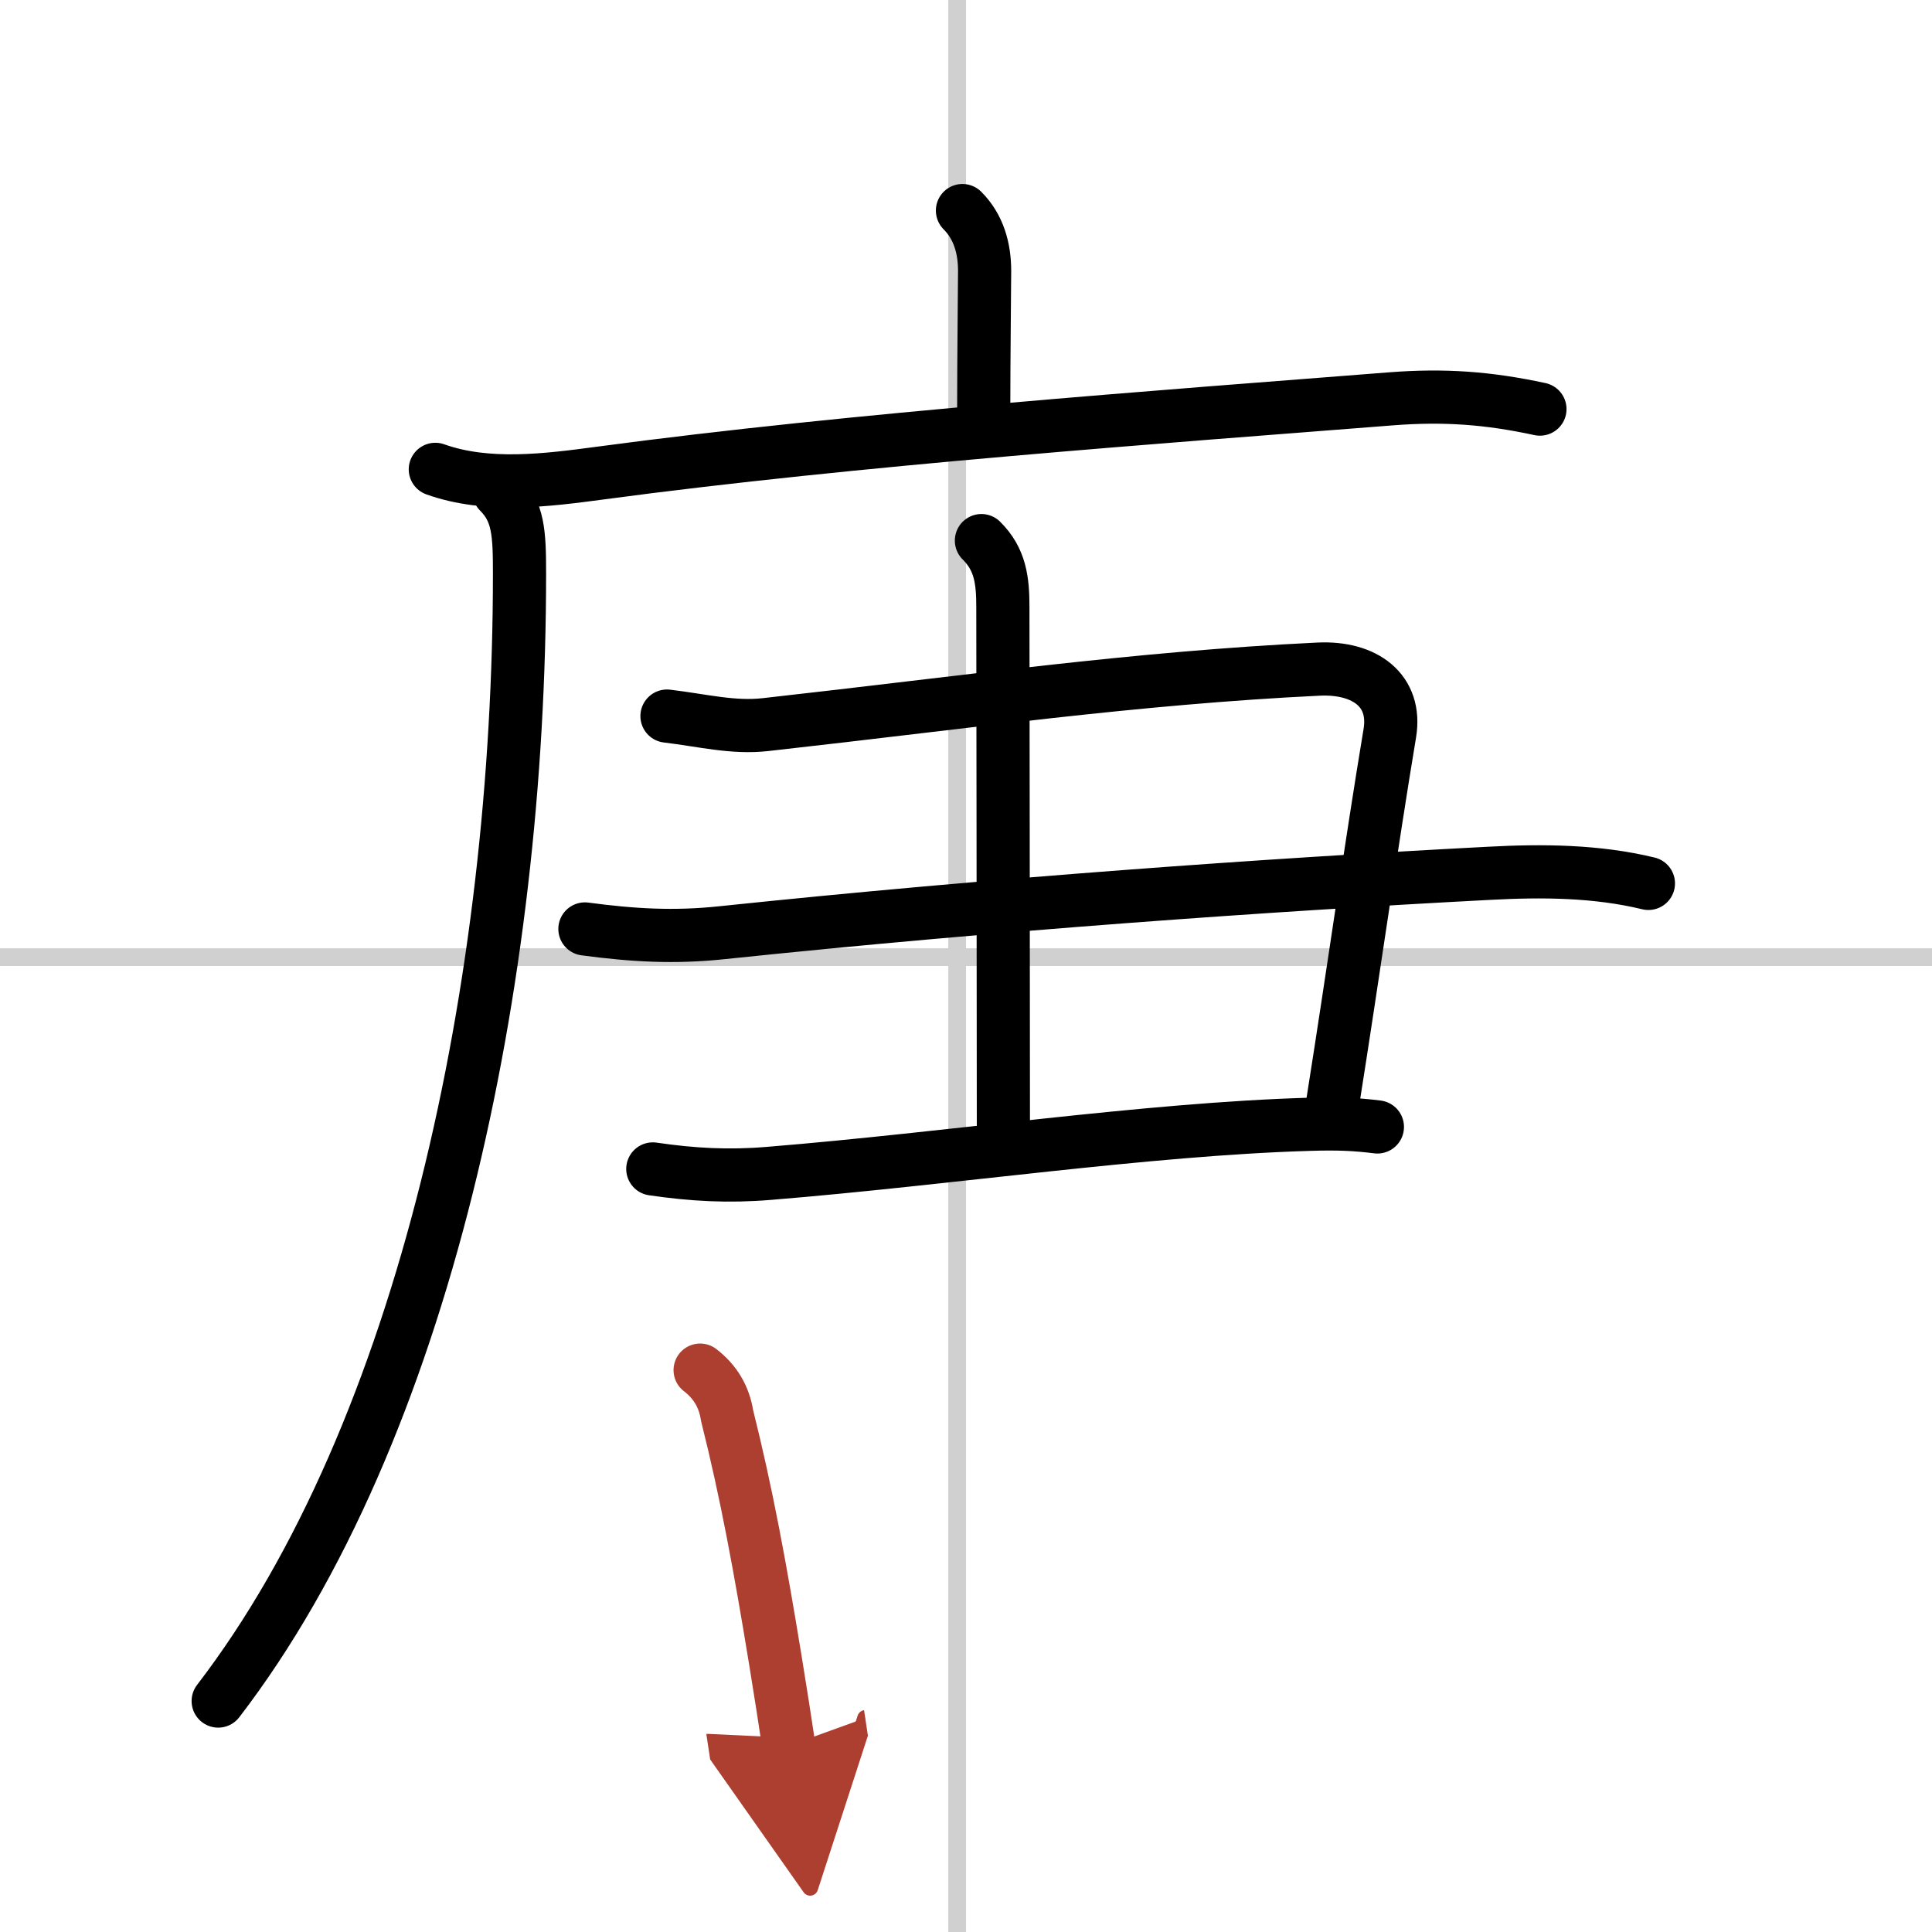
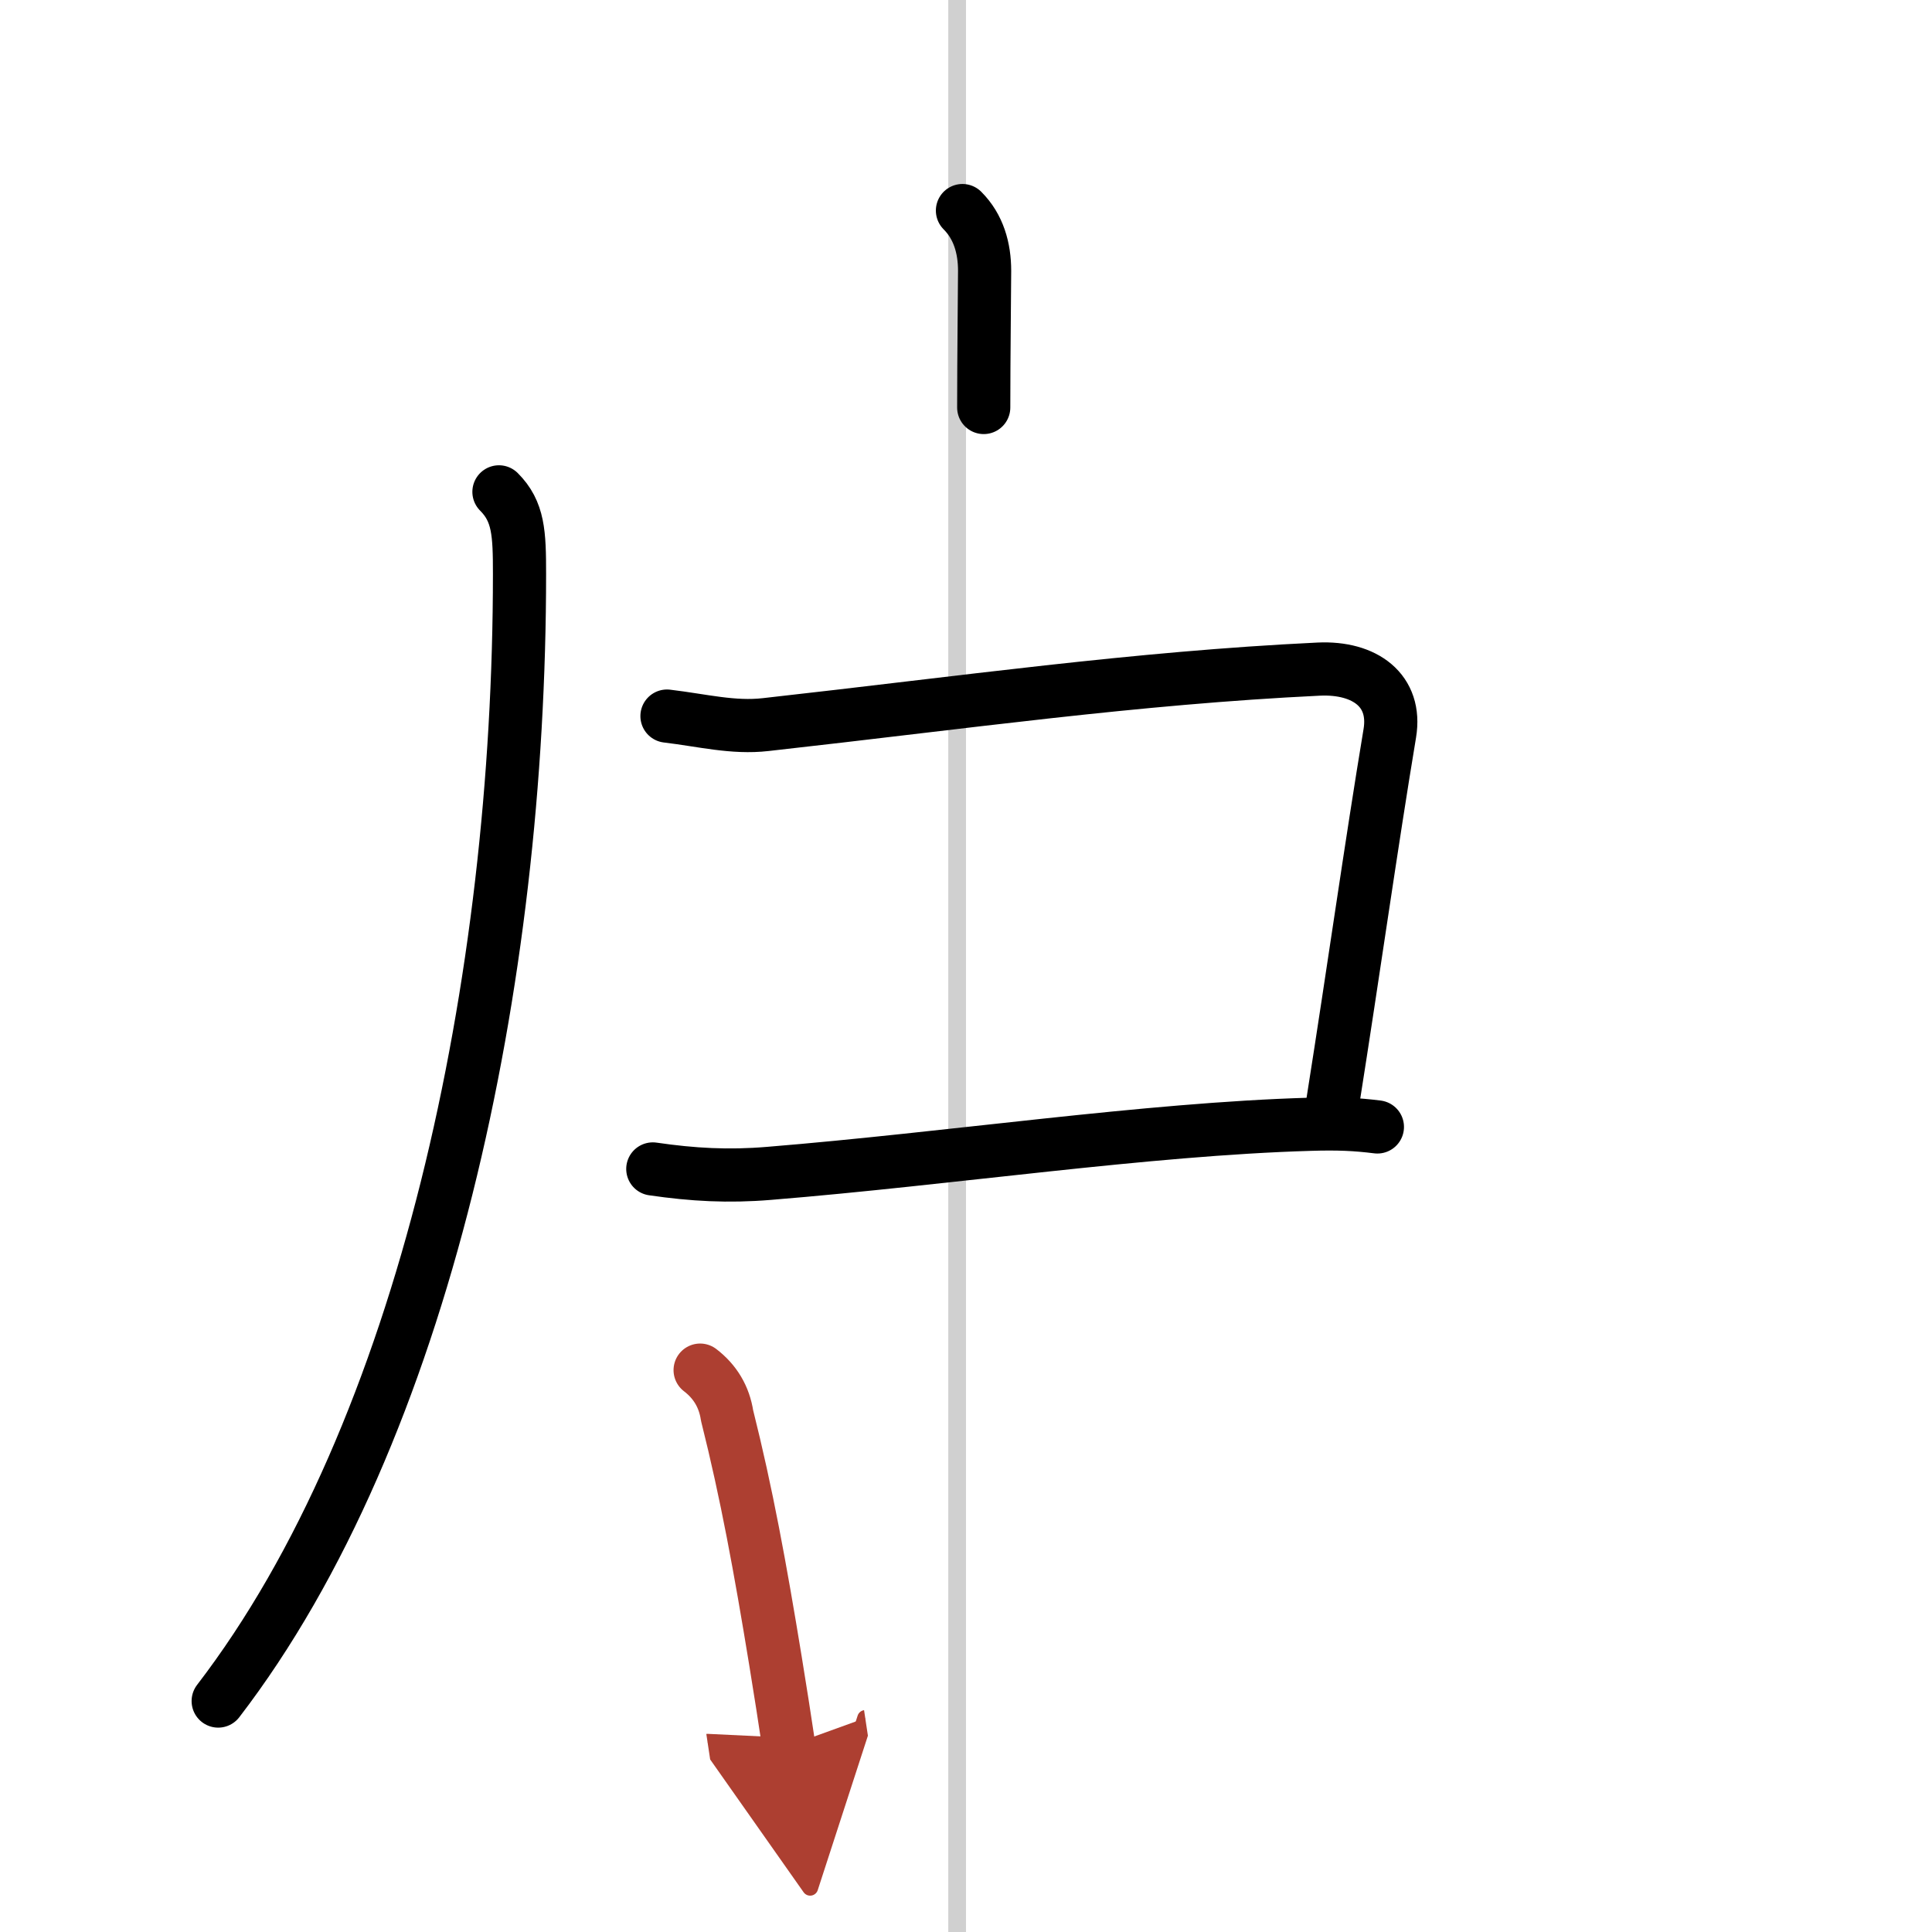
<svg xmlns="http://www.w3.org/2000/svg" width="400" height="400" viewBox="0 0 109 109">
  <defs>
    <marker id="a" markerWidth="4" orient="auto" refX="1" refY="5" viewBox="0 0 10 10">
      <polyline points="0 0 10 5 0 10 1 5" fill="#ad3f31" stroke="#ad3f31" />
    </marker>
  </defs>
  <g fill="none" stroke="#000" stroke-linecap="round" stroke-linejoin="round" stroke-width="3">
    <rect width="100%" height="100%" fill="#fff" stroke="#fff" />
    <line x1="54" x2="54" y2="109" stroke="#d0d0d0" stroke-width="1" />
-     <line x2="109" y1="54" y2="54" stroke="#d0d0d0" stroke-width="1" />
    <path d="m54.3 11.88c0.91 0.91 1.25 2.12 1.25 3.4 0 0.78-0.05 4.96-0.05 7.71" />
-     <path d="m24.56 26.48c2.94 1.05 6.31 0.61 9.31 0.21 14.38-1.93 31.75-3.18 44.63-4.19 2.99-0.23 5.46-0.05 8.38 0.58" />
    <path d="m28.15 27.75c1.11 1.11 1.16 2.34 1.16 4.63 0 22.87-5.31 48.37-17 63.59" />
    <path d="m37.63 40.4c2.01 0.24 3.73 0.69 5.57 0.48 11.3-1.26 20.8-2.63 31.2-3.13 2.61-0.12 4.41 1.21 4.01 3.62-1.05 6.31-2.04 13.38-3.21 20.77" />
-     <path d="m33 52.41c2.7 0.36 5.03 0.5 7.75 0.21 15.38-1.61 30.63-2.69 43.27-3.35 2.98-0.16 6.05-0.14 8.98 0.57" />
    <path d="m36.83 65.95c2.26 0.33 4.27 0.44 6.55 0.25 10.21-0.83 21.26-2.5 30.52-2.77 1.6-0.05 2.61 0 3.81 0.15" />
-     <path d="m55.37 30.5c1.07 1.06 1.21 2.25 1.21 3.75 0 1.02 0.03 23 0.03 30" />
    <path d="m39.5 77.3c0.85 0.65 1.36 1.51 1.52 2.56 1.1 4.38 1.87 8.58 2.73 13.84 0.28 1.7 0.53 3.33 0.75 4.79" marker-end="url(#a)" stroke="#ad3f31" />
  </g>
</svg>